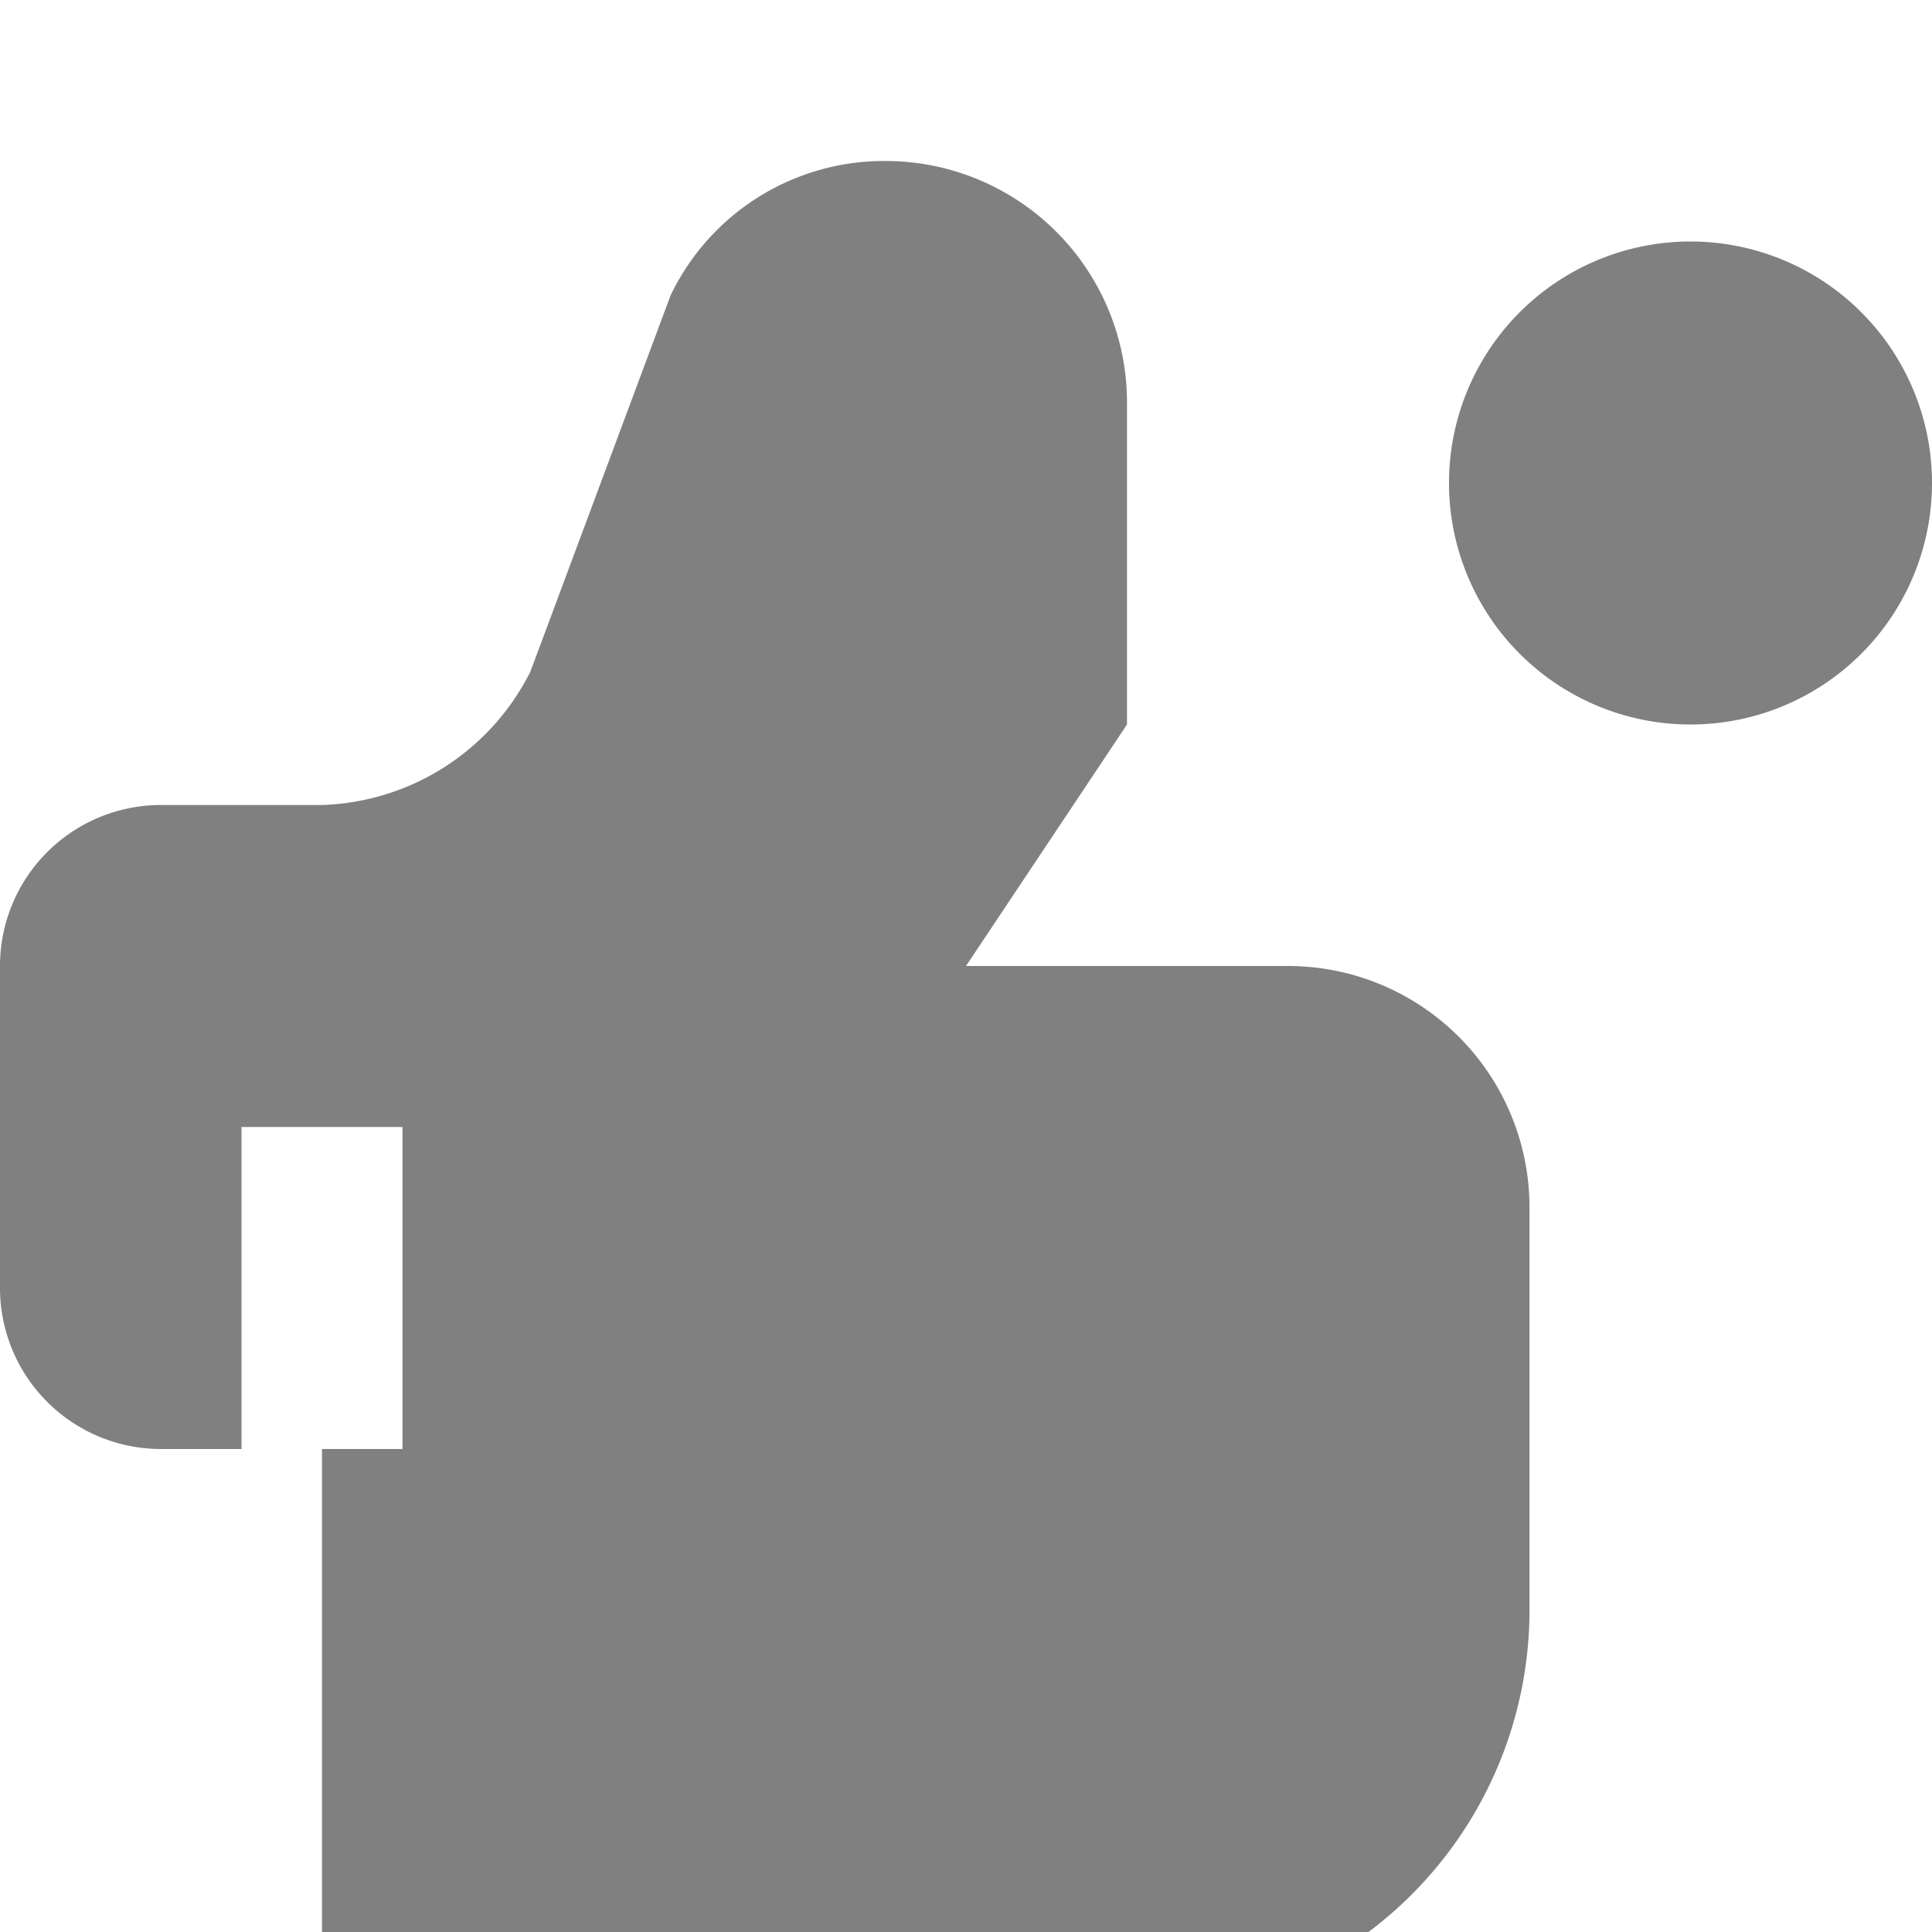
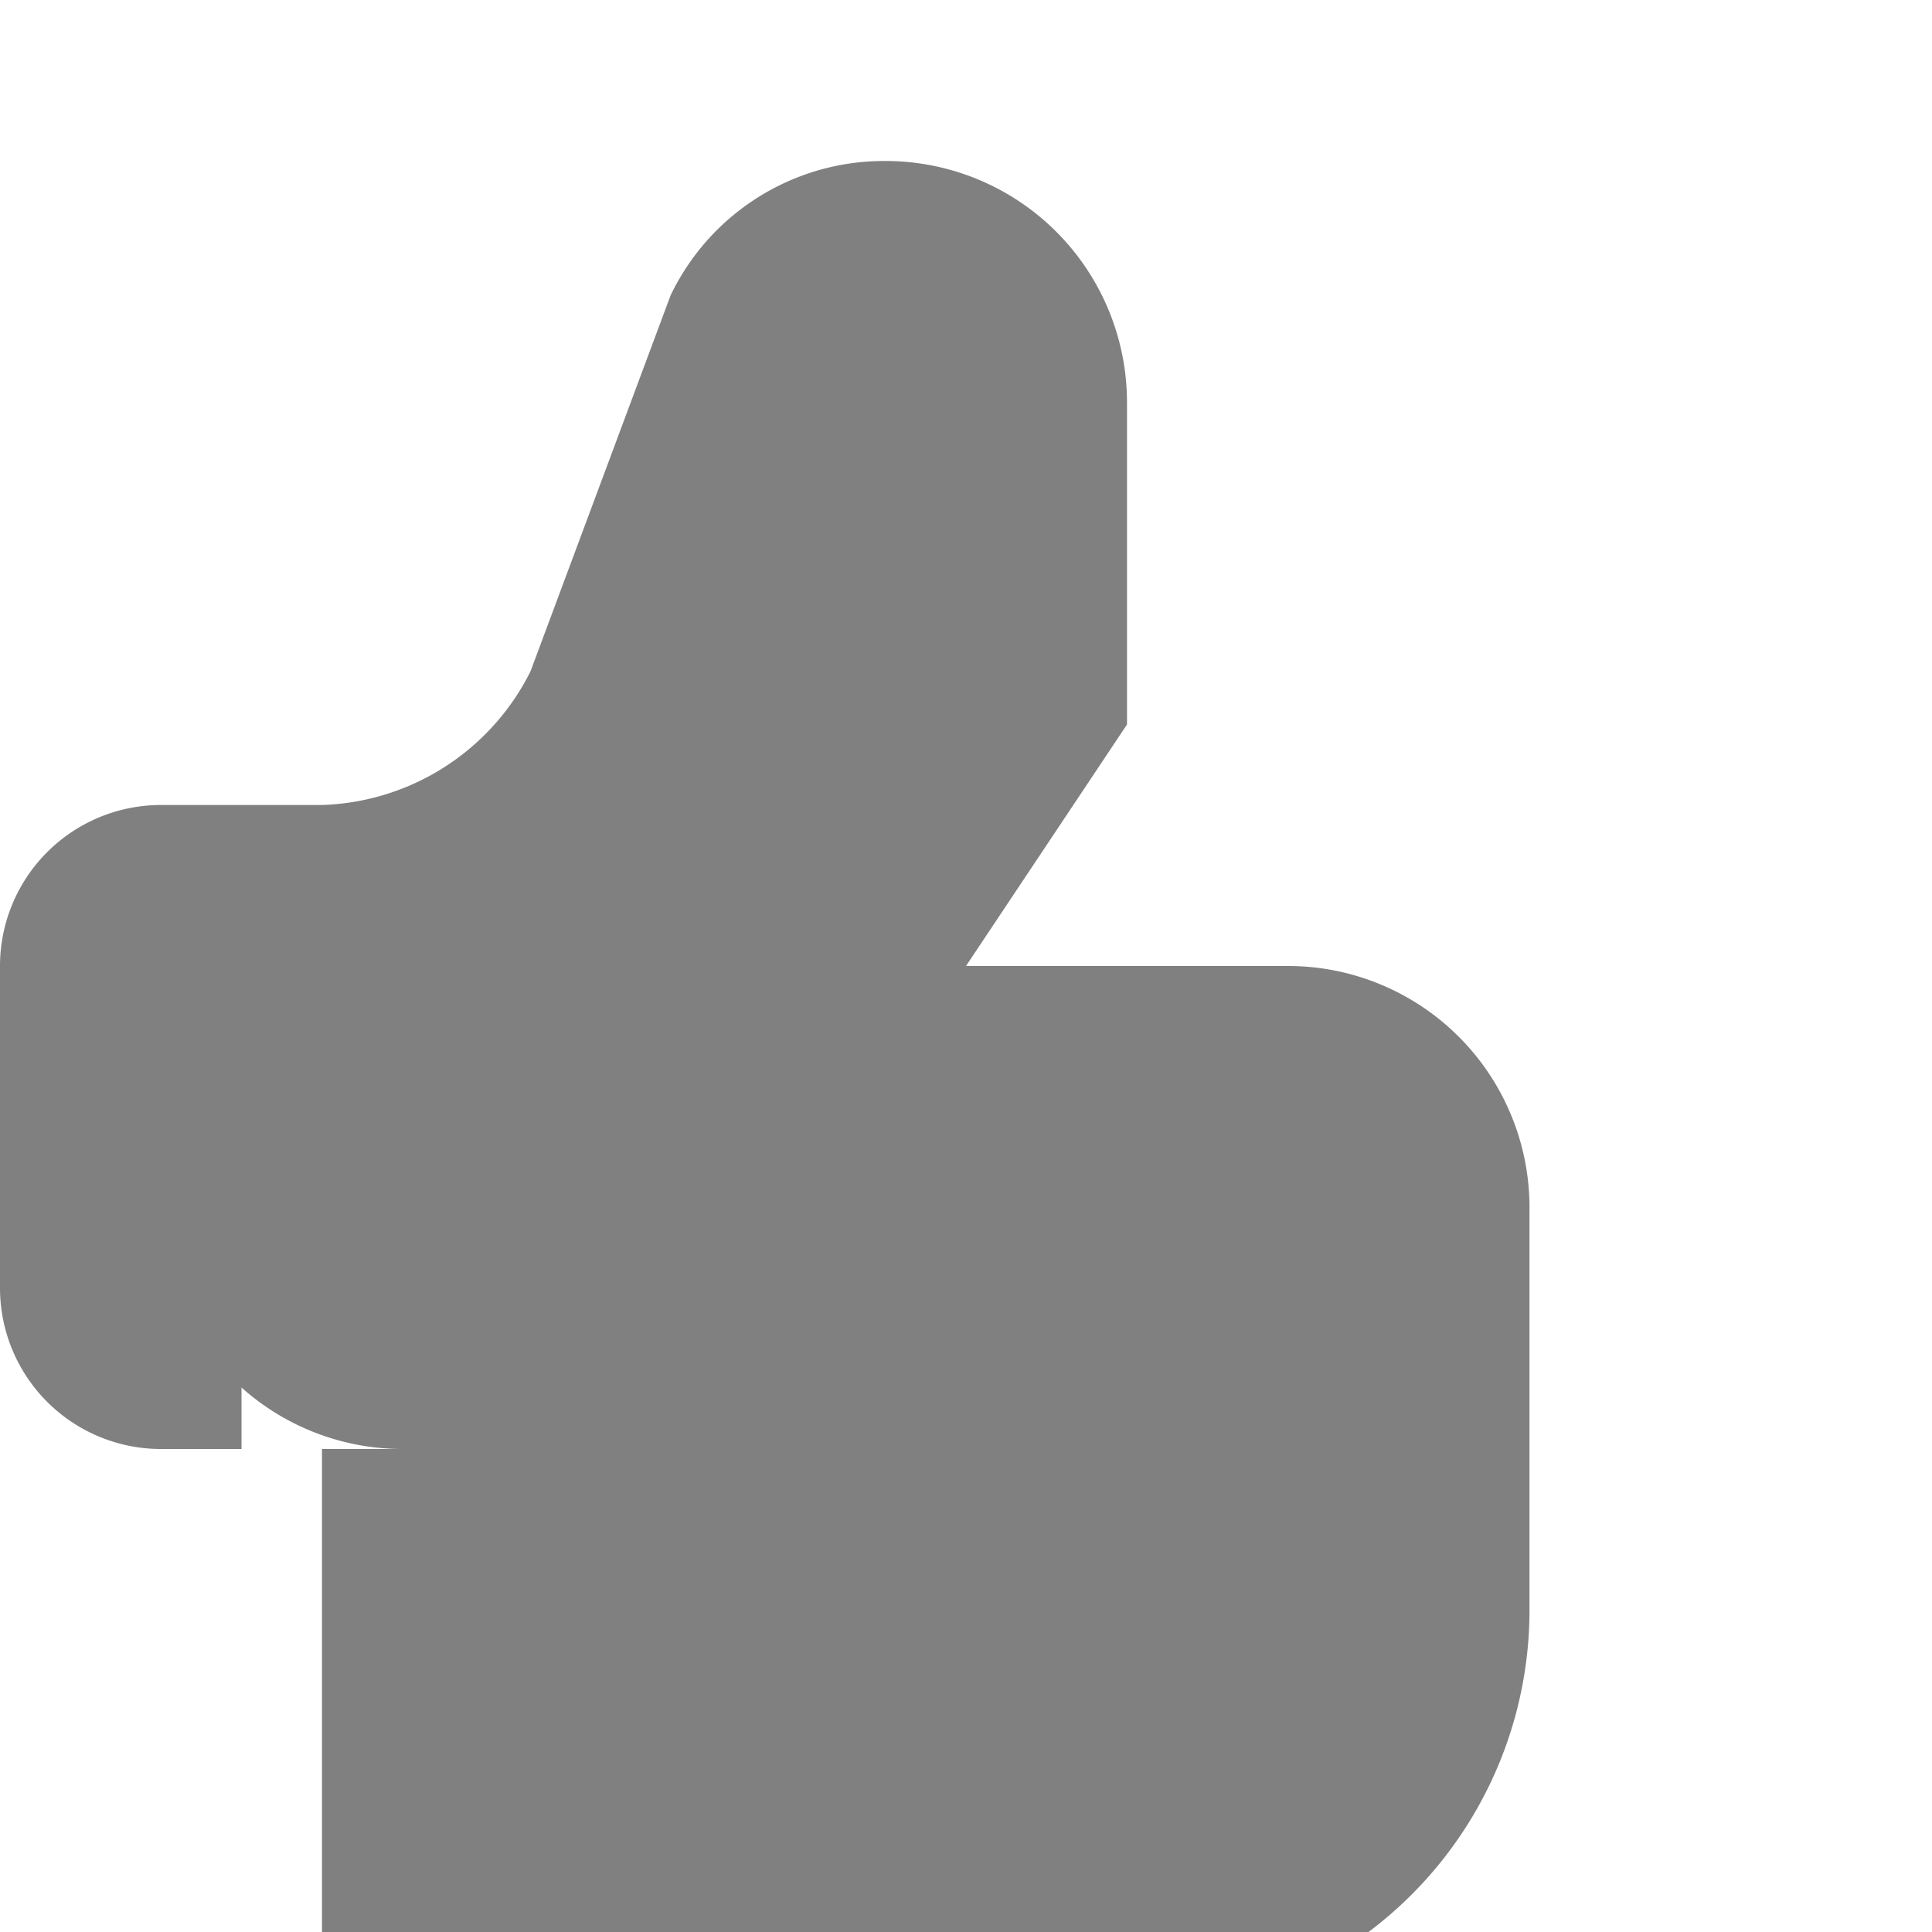
<svg xmlns="http://www.w3.org/2000/svg" width="20" height="20" viewBox="0 0 24 24" fill="#808080">
-   <path d="M14 9V5a3 3 0 0 0-3-3 2.94 2.94 0 0 0-2.67 1.67L6.59 8.34A3 3 0 0 1 4 10H2a2 2 0 0 0-2 2v4a2 2 0 0 0 2 2h2v6a1 1 0 0 0 1 1h9a5 5 0 0 0 5-5v-5a3 3 0 0 0-3-3h-4zM5 18H3v-4h2zM21 9a3 3 0 1 0-3-3 3 3 0 0 0 3 3z" />
+   <path d="M14 9V5a3 3 0 0 0-3-3 2.94 2.94 0 0 0-2.67 1.67L6.59 8.34A3 3 0 0 1 4 10H2a2 2 0 0 0-2 2v4a2 2 0 0 0 2 2h2v6a1 1 0 0 0 1 1h9a5 5 0 0 0 5-5v-5a3 3 0 0 0-3-3h-4zM5 18H3v-4h2za3 3 0 1 0-3-3 3 3 0 0 0 3 3z" />
</svg>